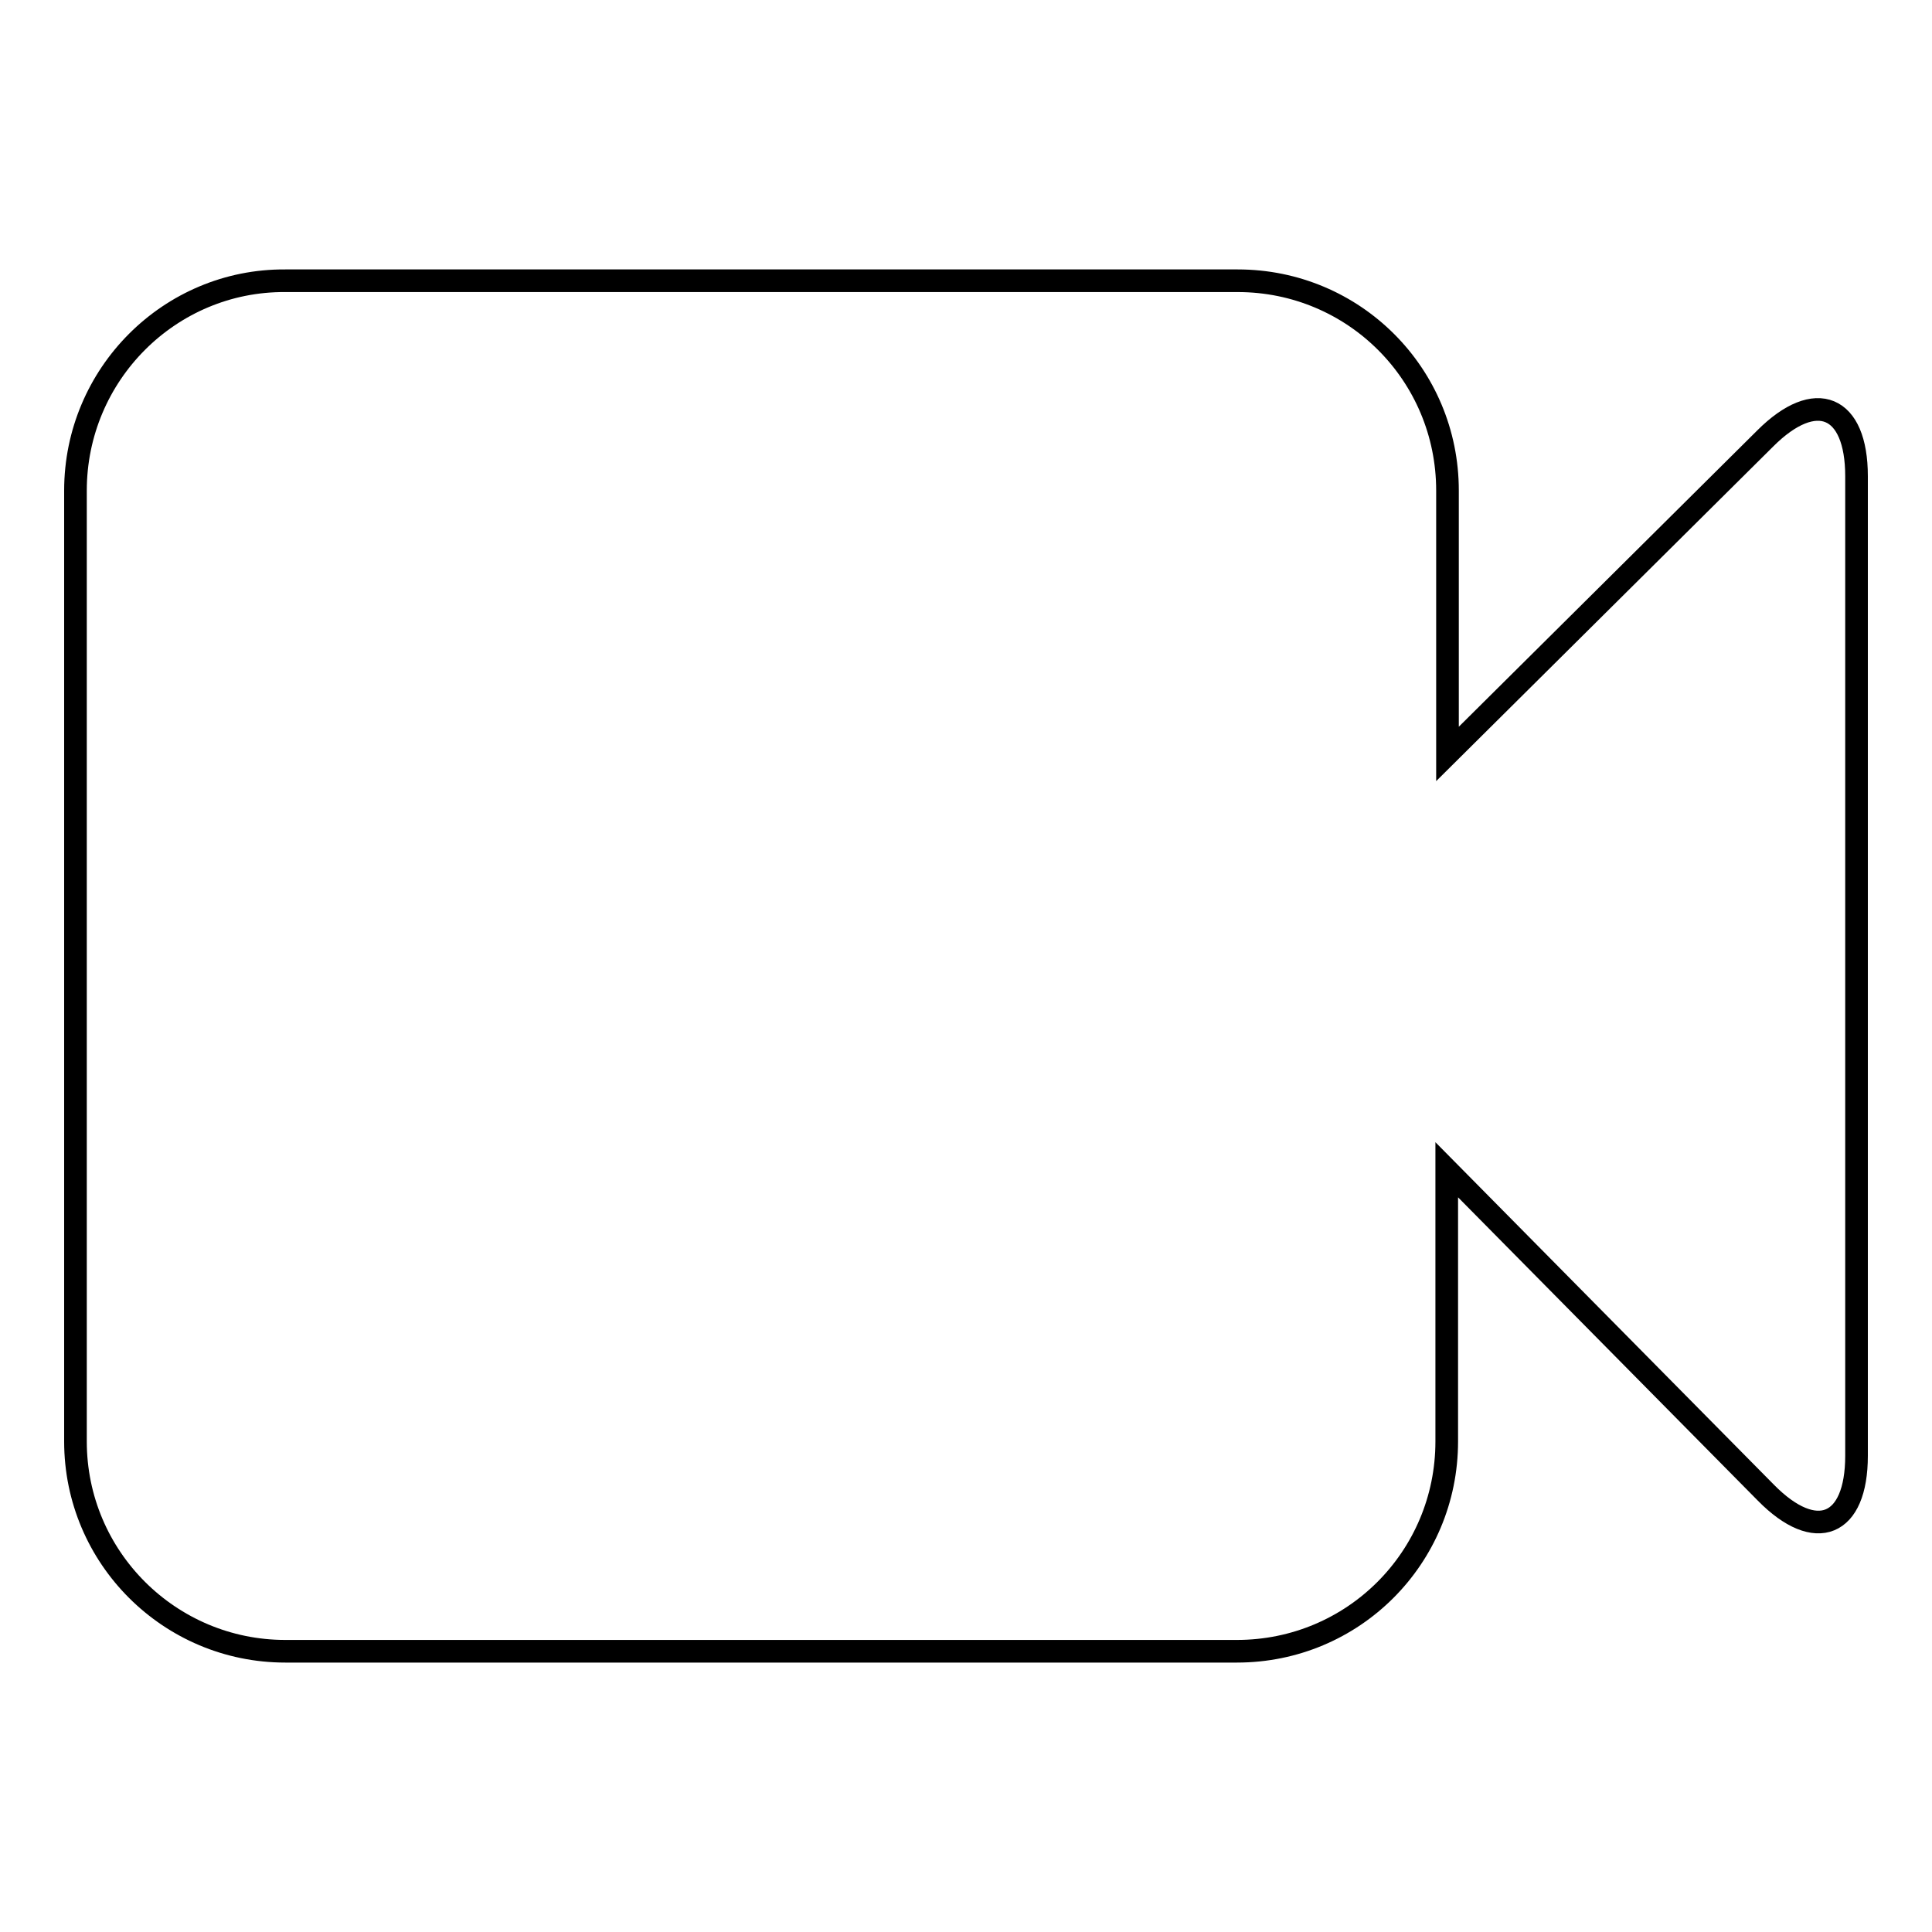
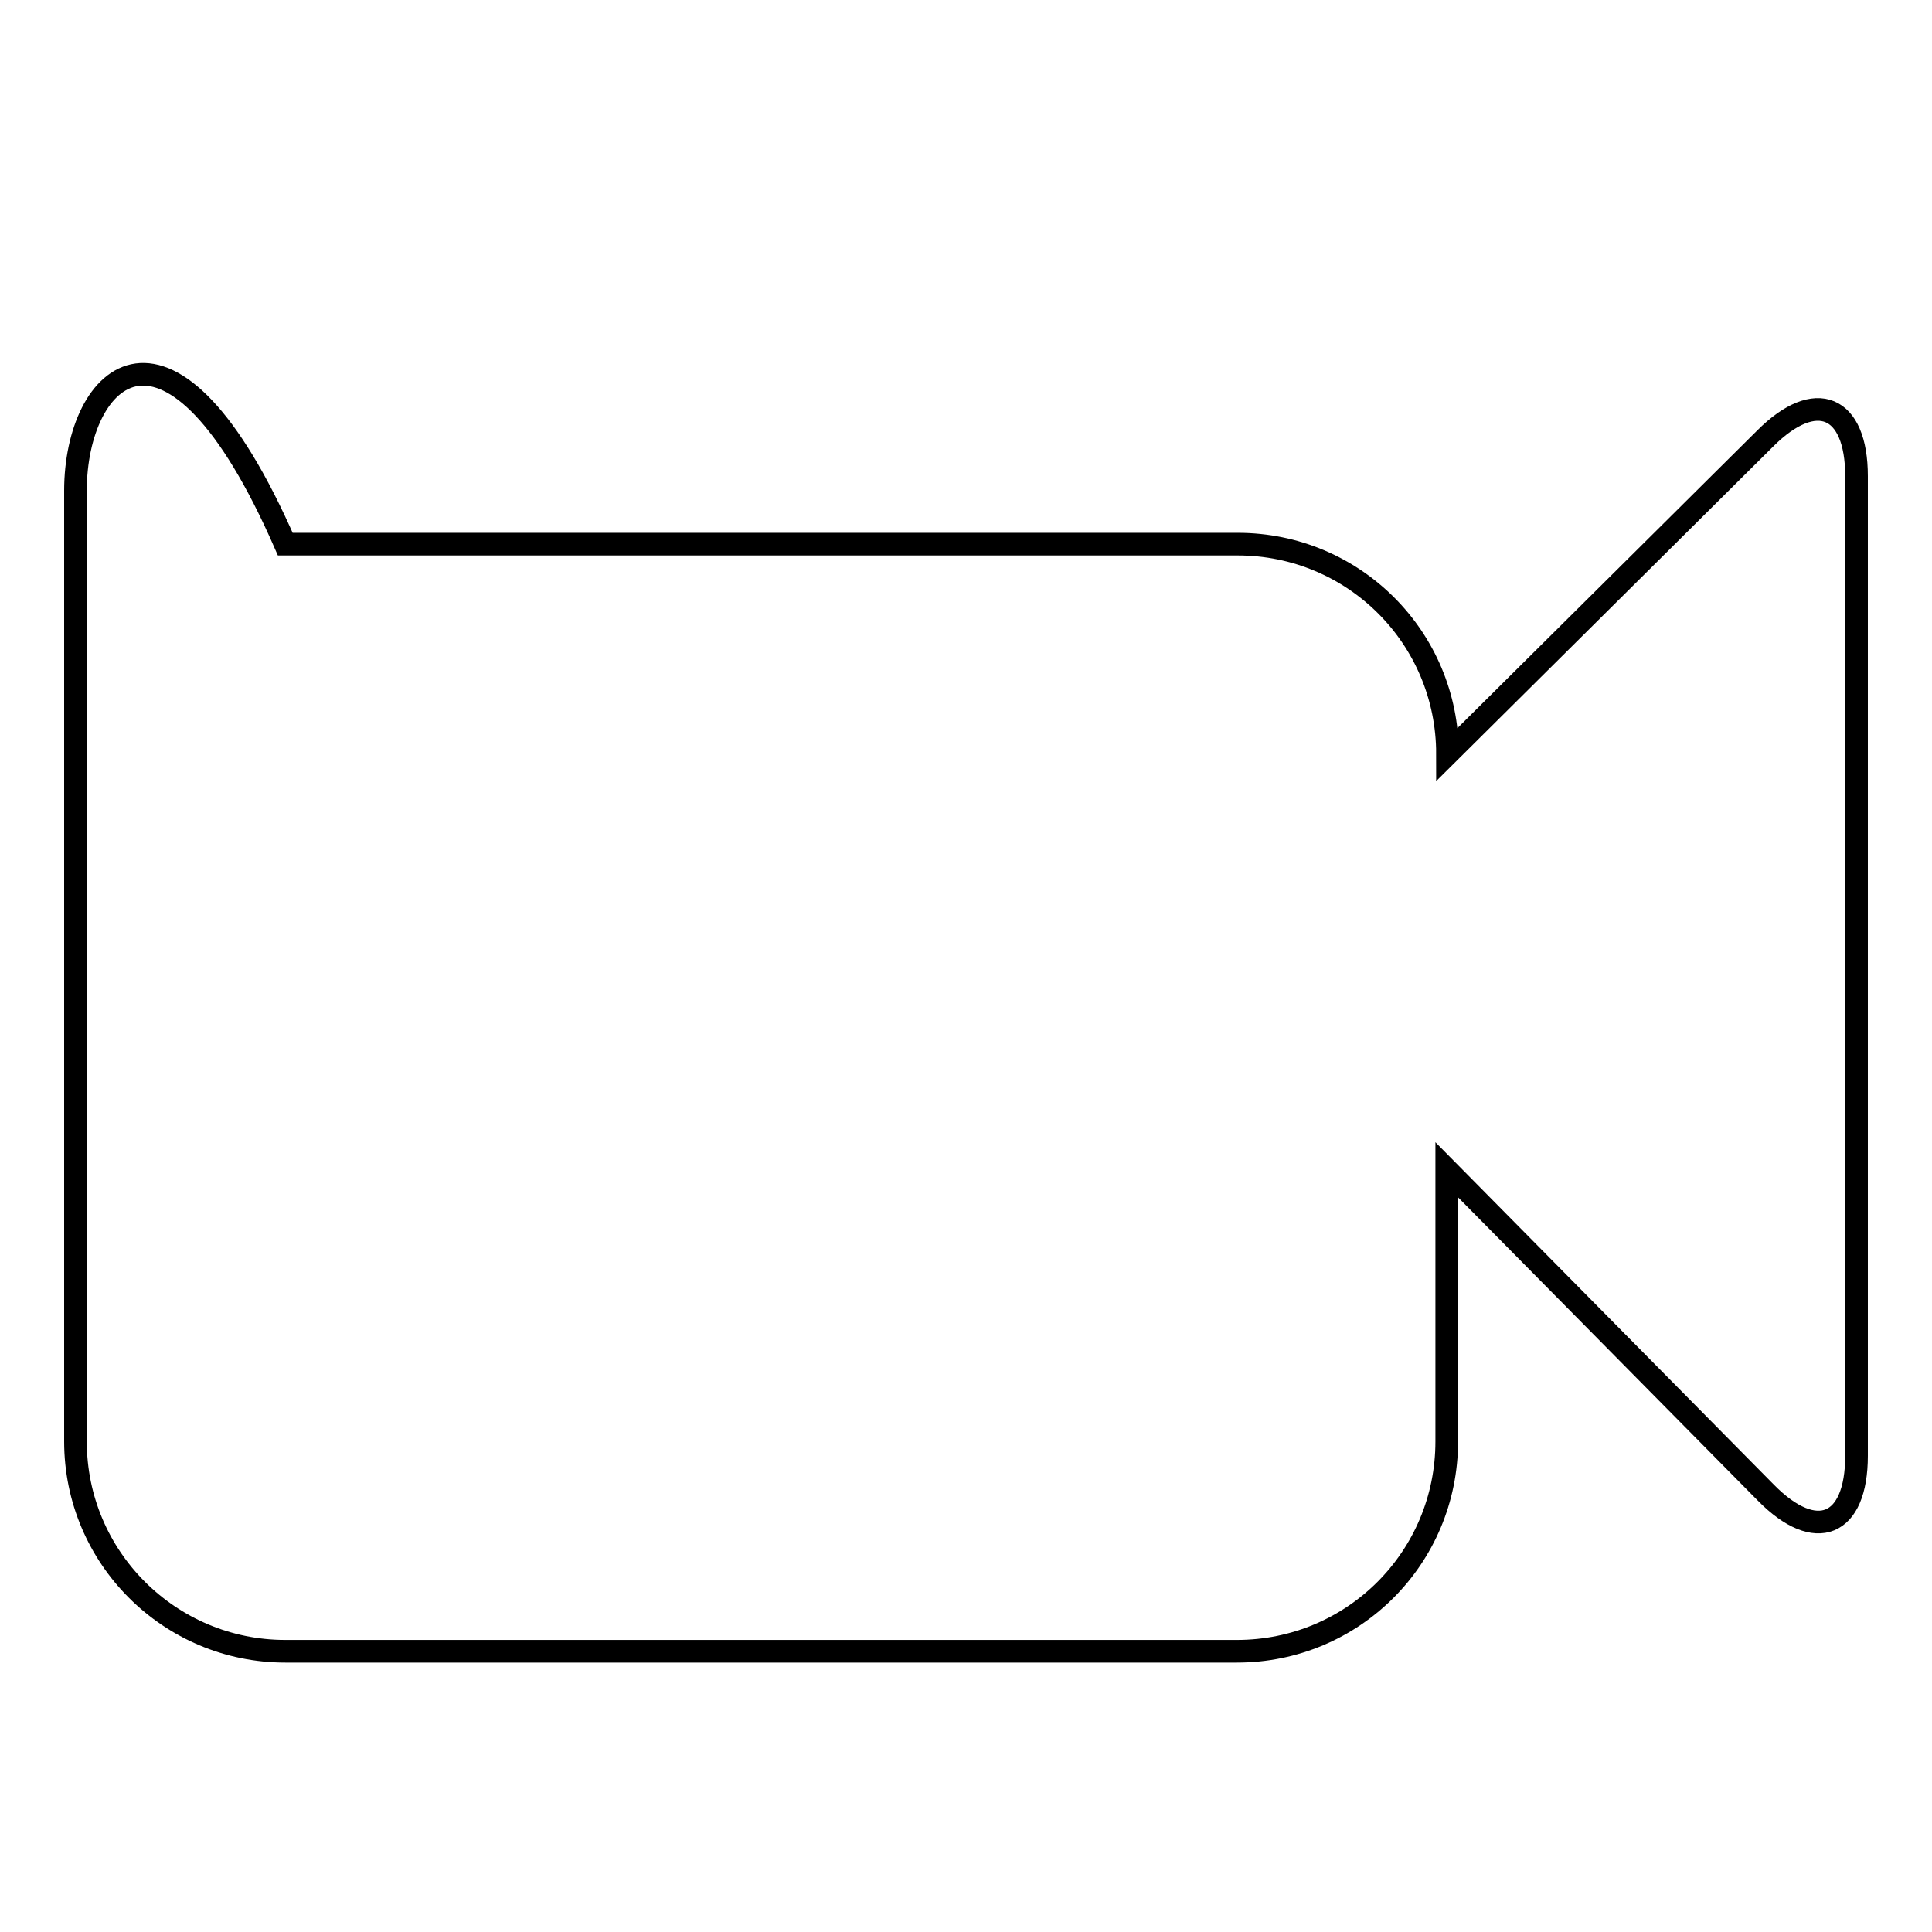
<svg xmlns="http://www.w3.org/2000/svg" version="1.1" x="0px" y="0px" viewBox="0 0 256 256" enable-background="new 0 0 256 256" xml:space="preserve">
  <g>
    <g>
-       <path stroke-width="3" fill-opacity="0" stroke="#000000" d="M191.8,99.9V65c0-15.4-12.4-27.8-27.8-27.8H37.8C22.5,37.1,10,49.6,10,65V191c0,15.4,12.5,27.8,27.8,27.8h126.1c15.4,0,27.8-12.4,27.8-27.8v-36l42.3,42.8c6.6,6.7,12,4.5,12-4.9V63.1c0-9.4-5.4-11.7-12.1-5L191.8,99.9z" />
+       <path stroke-width="3" fill-opacity="0" stroke="#000000" d="M191.8,99.9c0-15.4-12.4-27.8-27.8-27.8H37.8C22.5,37.1,10,49.6,10,65V191c0,15.4,12.5,27.8,27.8,27.8h126.1c15.4,0,27.8-12.4,27.8-27.8v-36l42.3,42.8c6.6,6.7,12,4.5,12-4.9V63.1c0-9.4-5.4-11.7-12.1-5L191.8,99.9z" />
    </g>
  </g>
</svg>